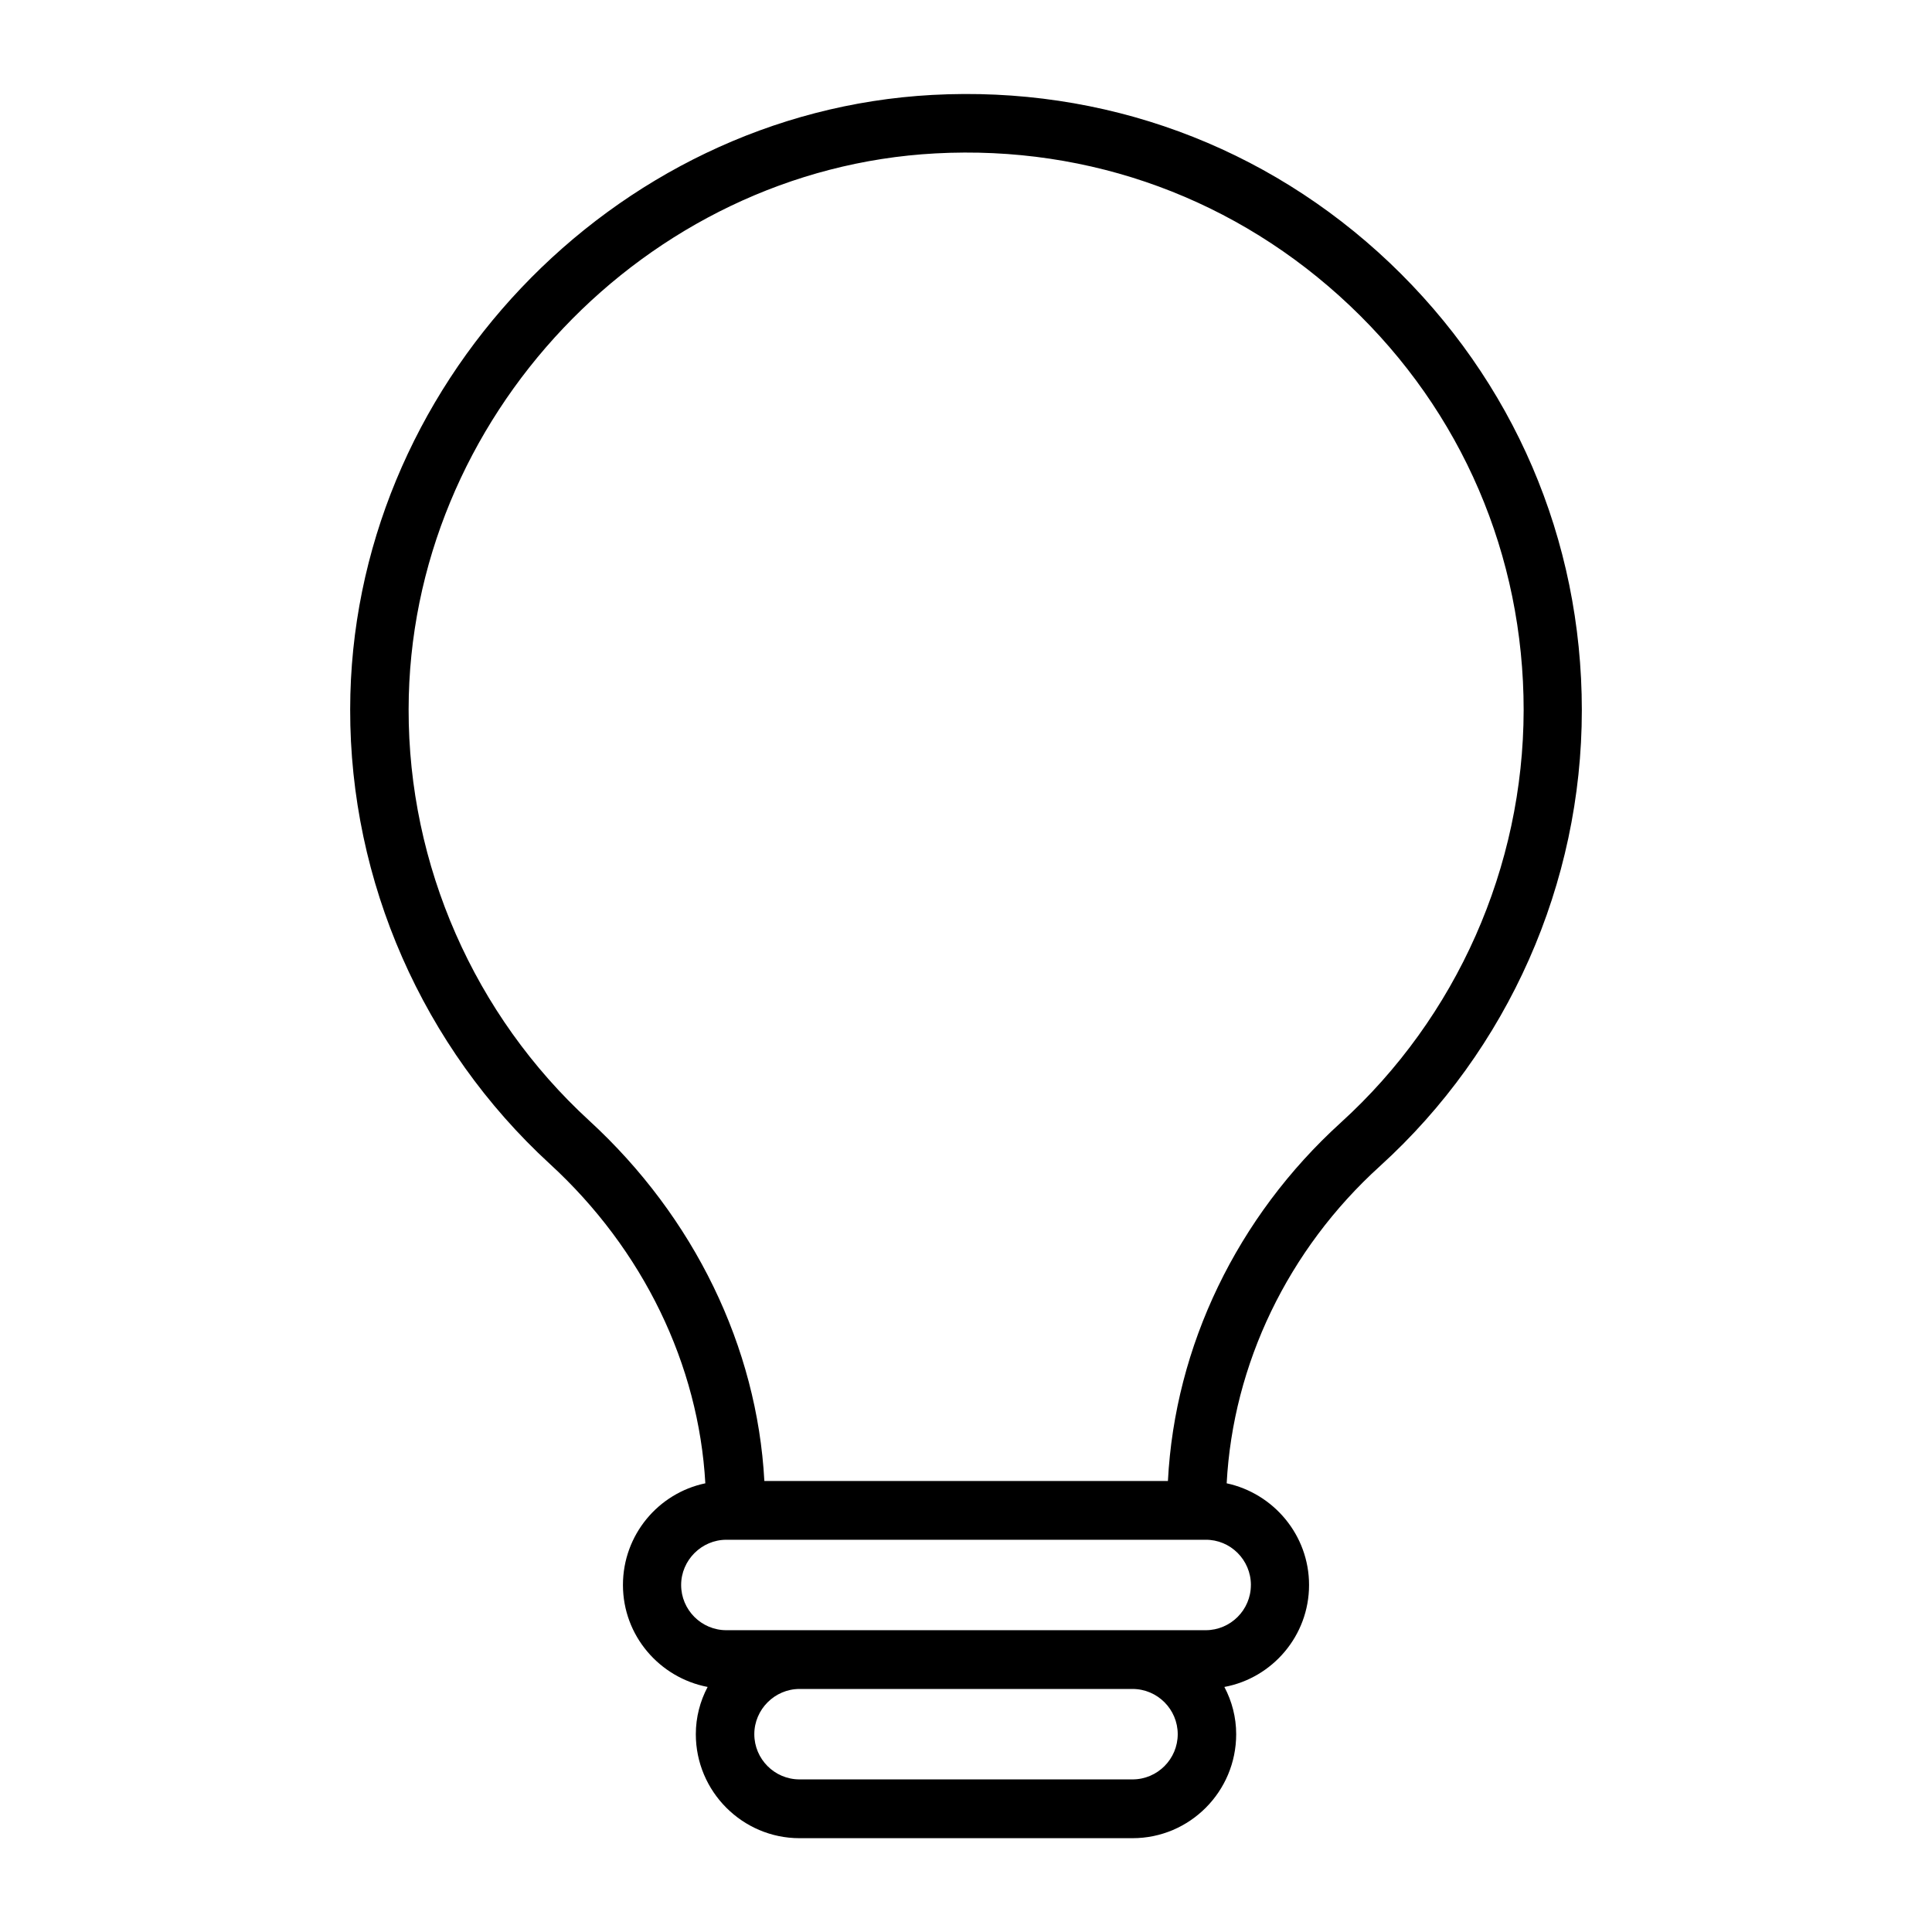
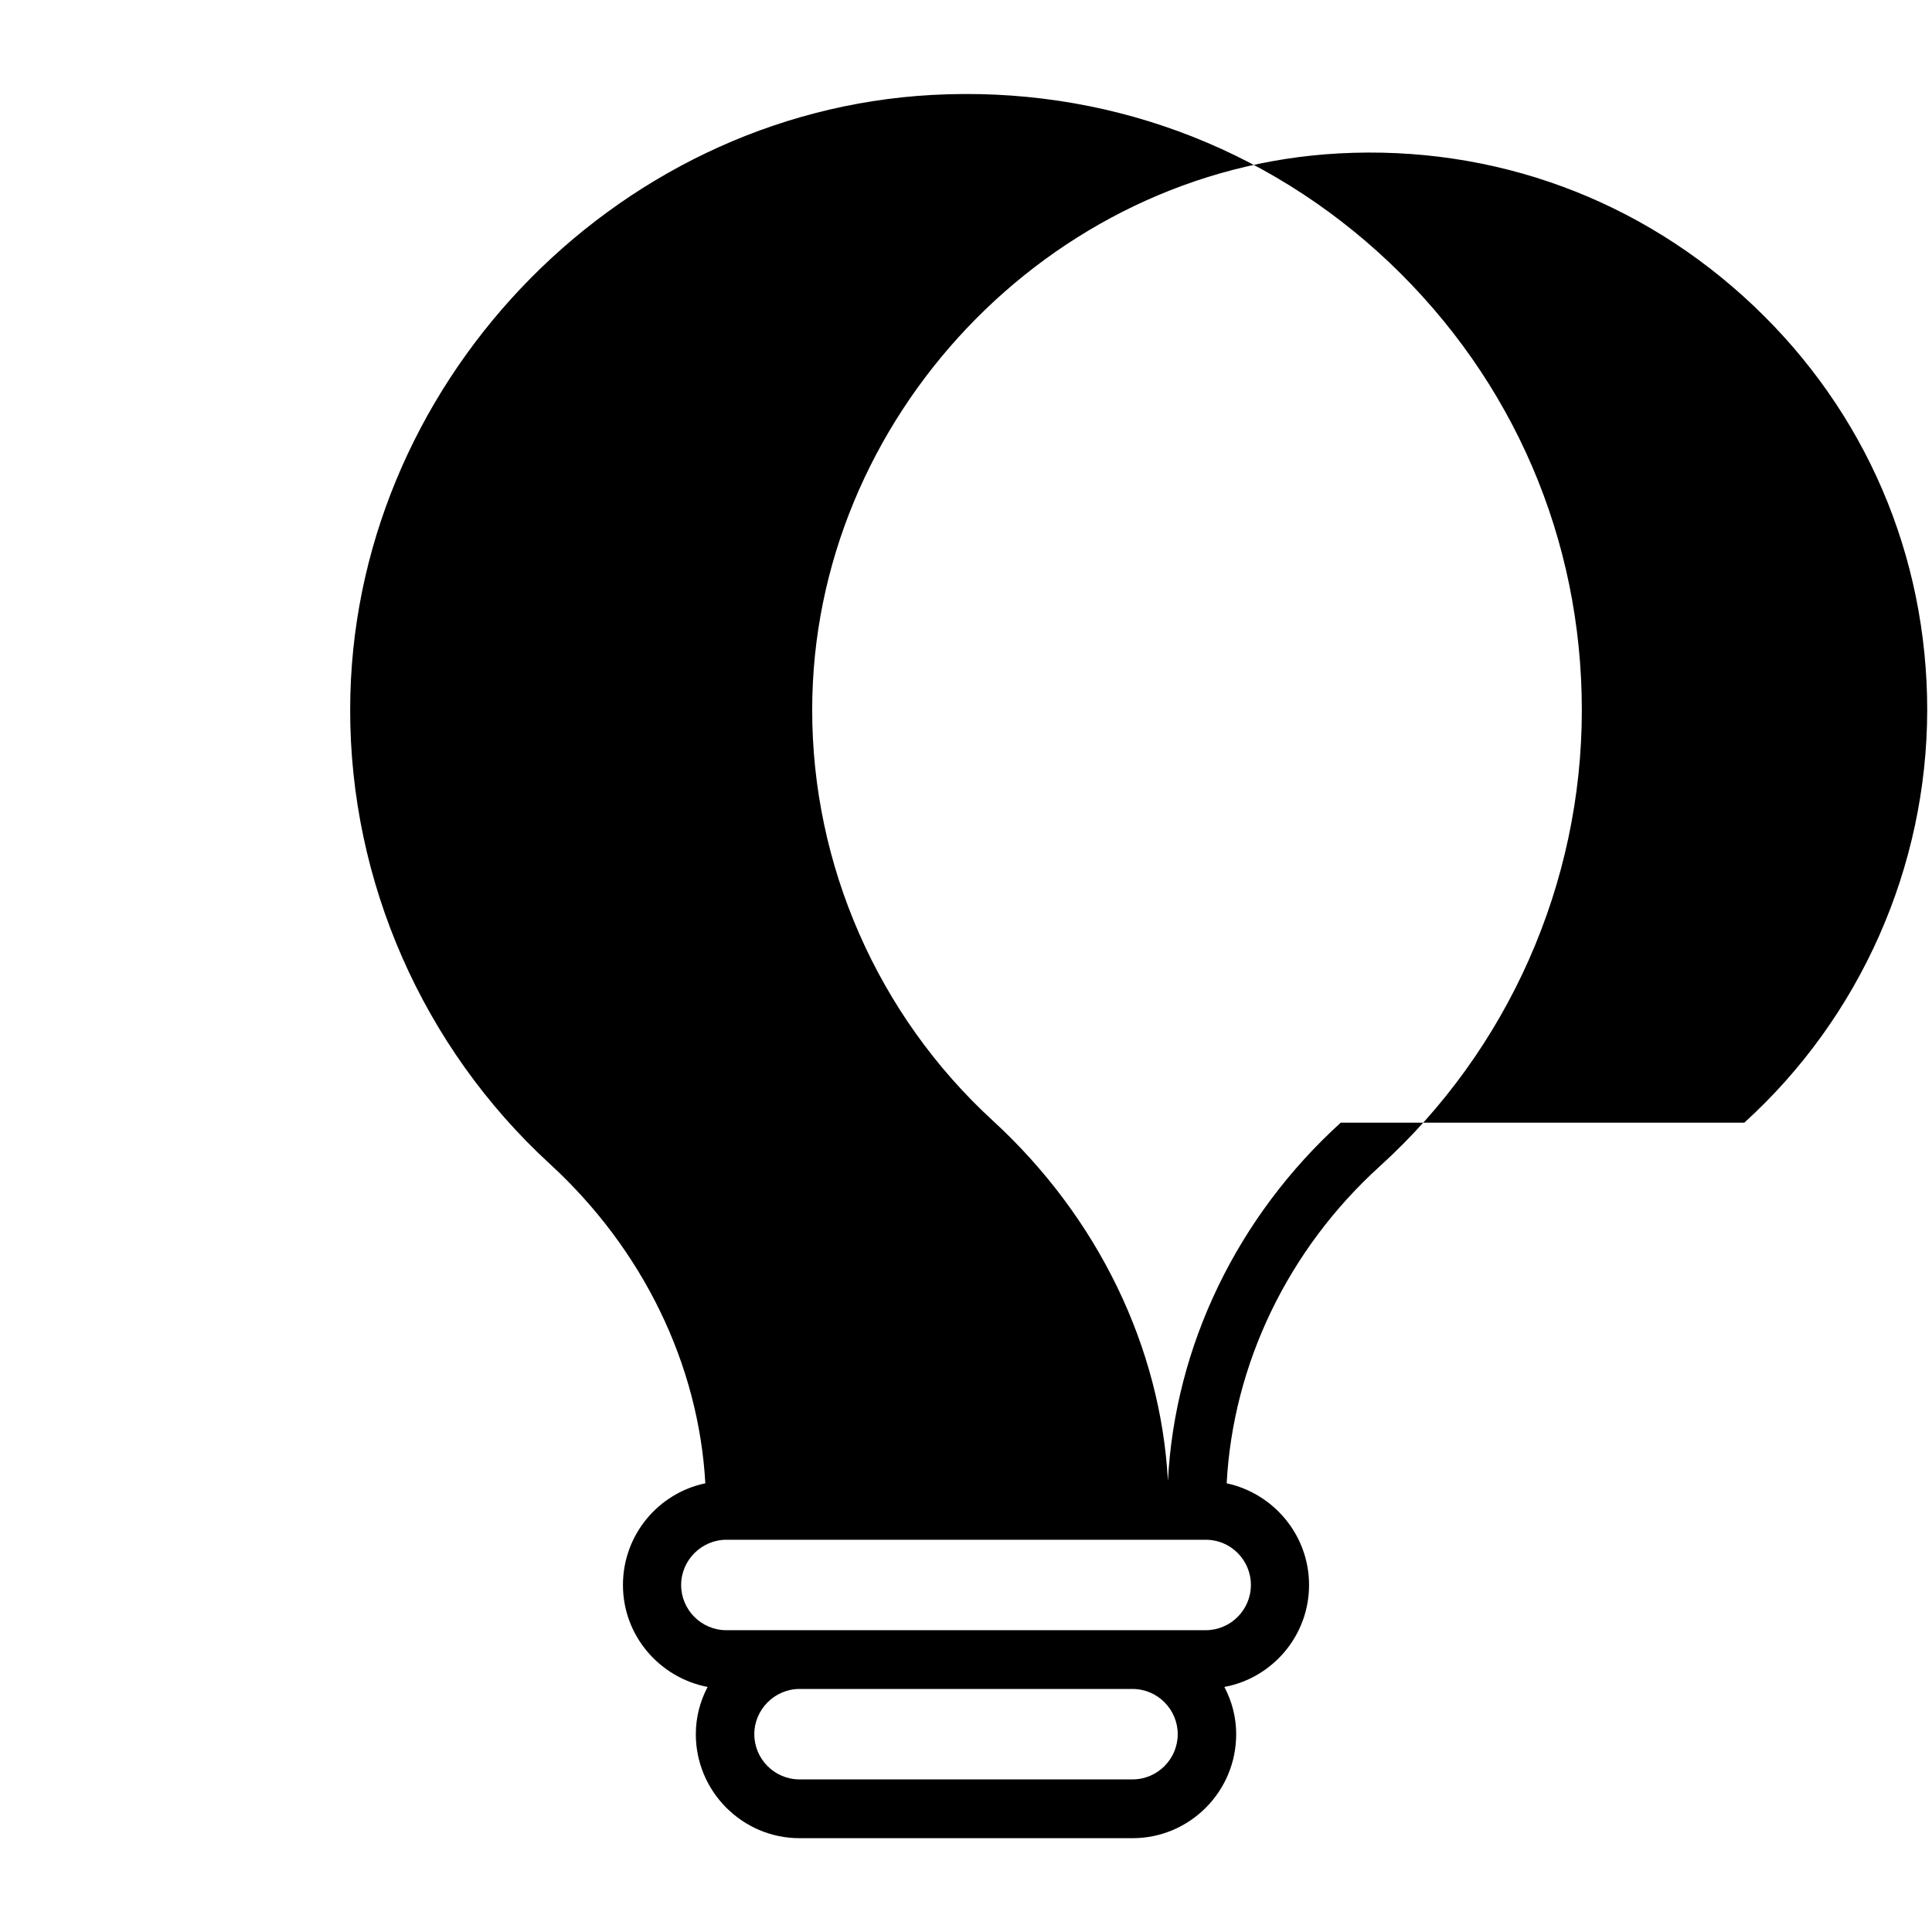
<svg xmlns="http://www.w3.org/2000/svg" fill="#000000" width="800px" height="800px" version="1.1" viewBox="144 144 512 512">
-   <path d="m512.29 213.66c-32.824-31.145-75.953-46.945-121.22-44.504-84.961 4.582-154.2 77.633-154.27 162.82-0.078 45.648 19.238 89.539 52.898 120.46 24.809 22.746 39.465 53.281 41.223 84.656-12.441 2.594-21.832 13.664-21.832 26.945 0 13.434 9.695 24.578 22.441 27.023-1.984 3.742-3.129 8.016-3.129 12.52 0 15.191 12.367 27.559 27.48 27.559h88.242c15.191 0 27.48-12.367 27.48-27.559 0-4.504-1.145-8.777-3.129-12.52 12.746-2.367 22.441-13.586 22.441-27.023 0-13.207-9.391-24.273-21.832-26.945 1.68-31.527 16.184-61.906 40.609-84.043 34.047-30.914 53.512-74.961 53.512-120.84 0.004-45.27-18.09-87.328-50.914-118.55zm-68.164 401.9h-88.242c-6.641 0-11.984-5.418-11.984-11.984 0-6.566 5.418-11.984 11.984-11.984h88.242c6.641 0 11.984 5.418 11.984 11.984 0 6.566-5.344 11.984-11.984 11.984zm31.371-51.523c0 6.641-5.418 11.984-11.984 11.984h-127.02c-6.641 0-11.984-5.418-11.984-11.984 0-6.566 5.418-11.984 11.984-11.984h126.95c6.641-0.078 12.059 5.344 12.059 11.984zm23.816-122.52c-27.48 24.961-43.969 59.234-45.801 94.961h-106.95c-1.91-35.496-18.551-69.922-46.41-95.496-30.457-27.938-47.938-67.707-47.863-109.01 0.078-77.098 62.746-143.2 139.62-147.32 41.066-2.215 80 12.137 109.77 40.305 29.77 28.168 46.105 66.258 46.105 107.25-0.074 41.527-17.707 81.375-48.473 109.31z" />
+   <path d="m512.29 213.66c-32.824-31.145-75.953-46.945-121.22-44.504-84.961 4.582-154.2 77.633-154.27 162.82-0.078 45.648 19.238 89.539 52.898 120.46 24.809 22.746 39.465 53.281 41.223 84.656-12.441 2.594-21.832 13.664-21.832 26.945 0 13.434 9.695 24.578 22.441 27.023-1.984 3.742-3.129 8.016-3.129 12.52 0 15.191 12.367 27.559 27.48 27.559h88.242c15.191 0 27.48-12.367 27.48-27.559 0-4.504-1.145-8.777-3.129-12.52 12.746-2.367 22.441-13.586 22.441-27.023 0-13.207-9.391-24.273-21.832-26.945 1.68-31.527 16.184-61.906 40.609-84.043 34.047-30.914 53.512-74.961 53.512-120.84 0.004-45.27-18.09-87.328-50.914-118.55zm-68.164 401.9h-88.242c-6.641 0-11.984-5.418-11.984-11.984 0-6.566 5.418-11.984 11.984-11.984h88.242c6.641 0 11.984 5.418 11.984 11.984 0 6.566-5.344 11.984-11.984 11.984zm31.371-51.523c0 6.641-5.418 11.984-11.984 11.984h-127.02c-6.641 0-11.984-5.418-11.984-11.984 0-6.566 5.418-11.984 11.984-11.984h126.95c6.641-0.078 12.059 5.344 12.059 11.984zm23.816-122.52c-27.48 24.961-43.969 59.234-45.801 94.961c-1.91-35.496-18.551-69.922-46.41-95.496-30.457-27.938-47.938-67.707-47.863-109.01 0.078-77.098 62.746-143.2 139.62-147.32 41.066-2.215 80 12.137 109.77 40.305 29.77 28.168 46.105 66.258 46.105 107.25-0.074 41.527-17.707 81.375-48.473 109.31z" />
</svg>